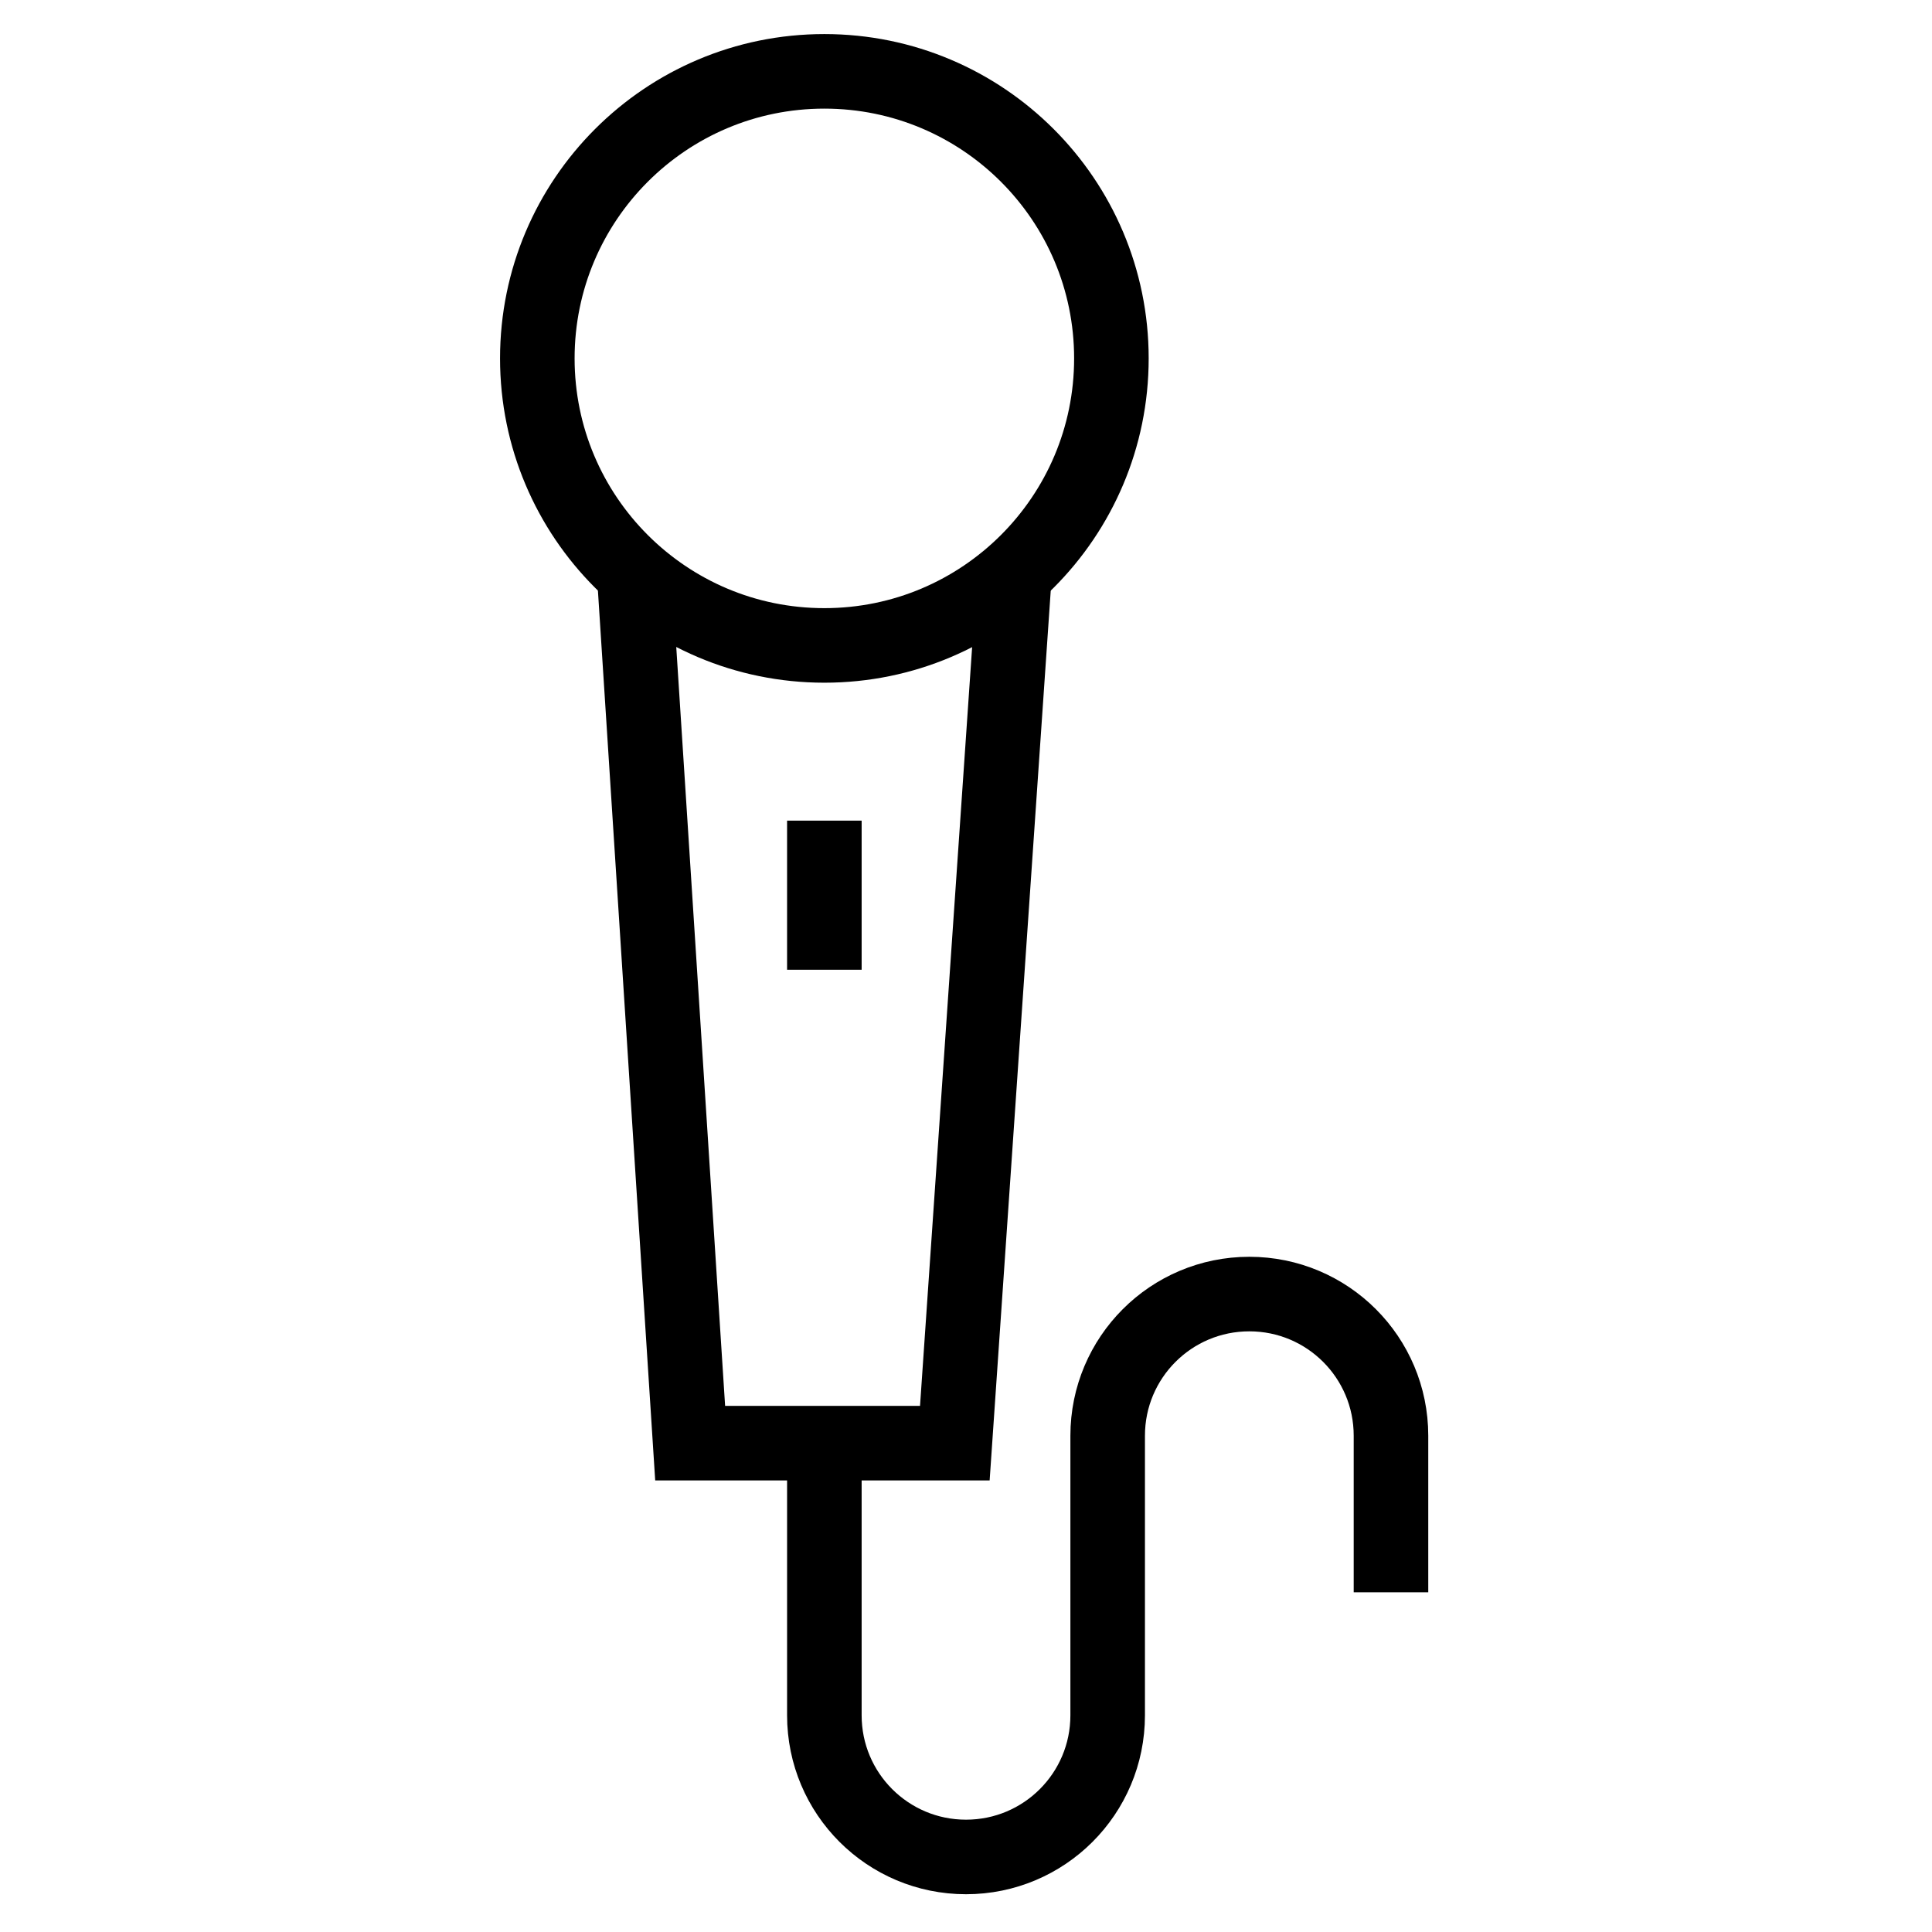
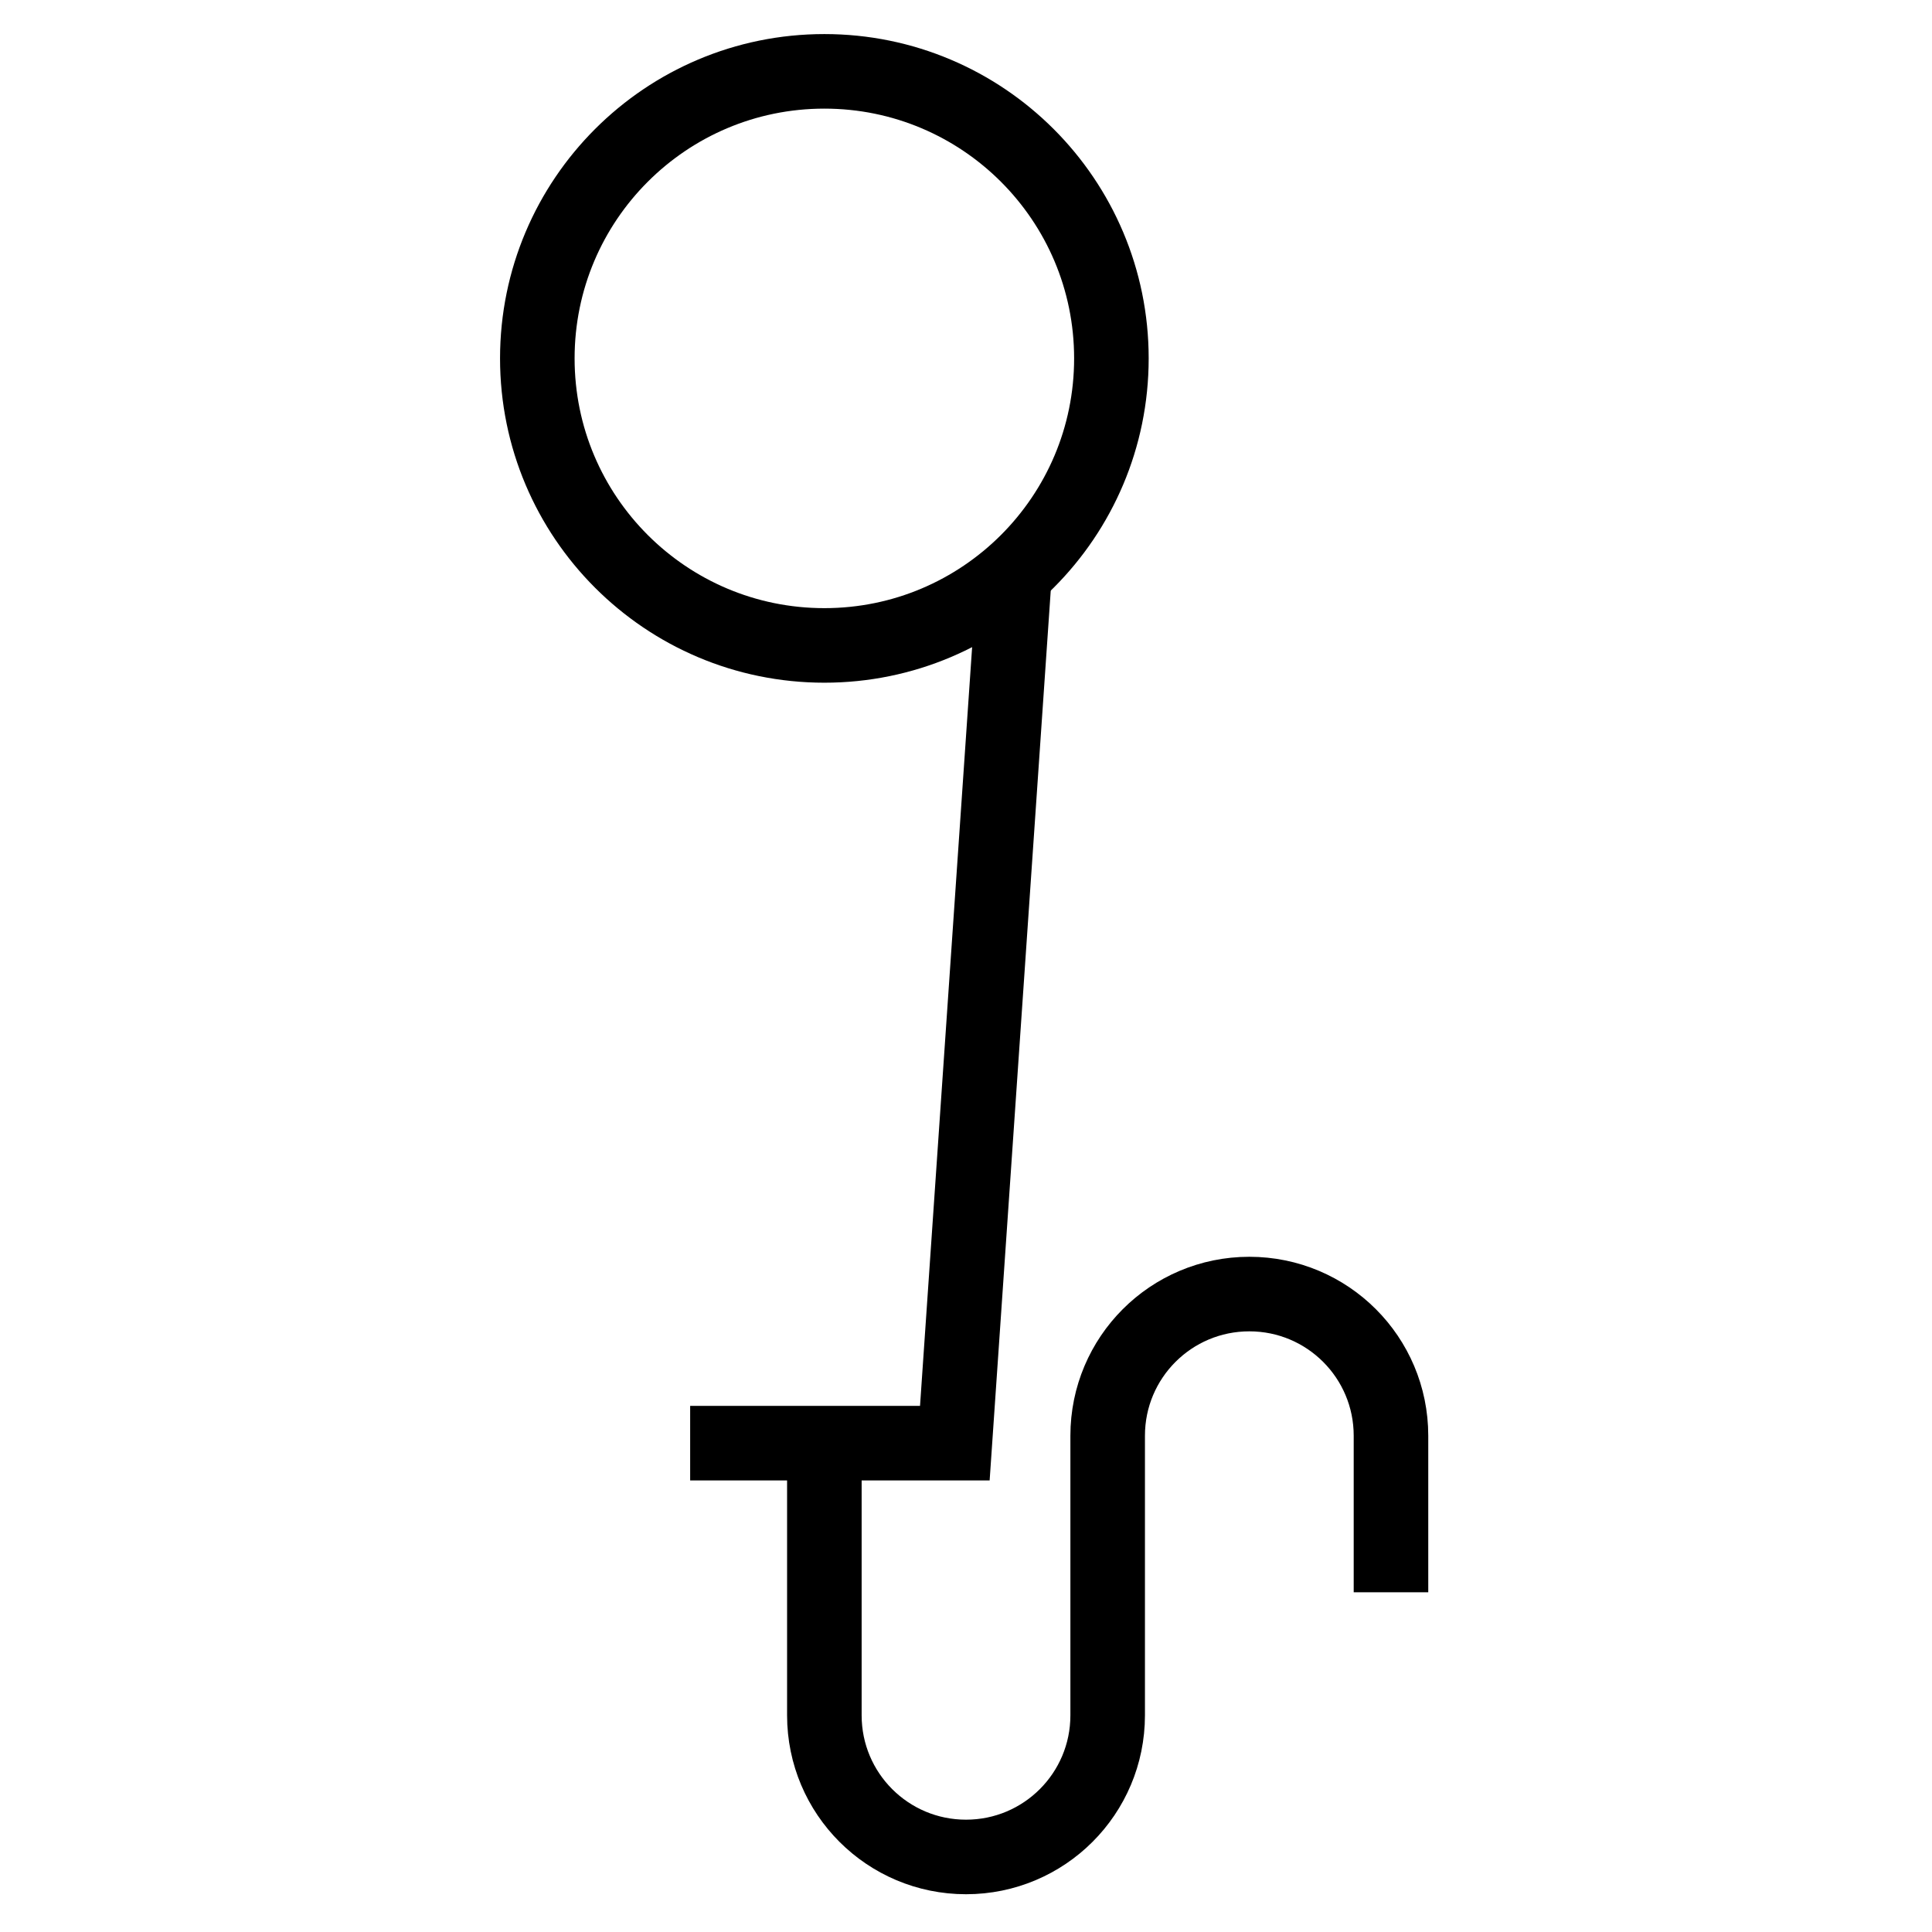
<svg xmlns="http://www.w3.org/2000/svg" width="800px" height="800px" version="1.1" viewBox="144 144 512 512">
  <defs>
    <clipPath id="c">
      <path d="m148.09 148.09h503.81v446.91h-503.81z" />
    </clipPath>
    <clipPath id="b">
      <path d="m148.09 148.09h503.81v503.81h-503.81z" />
    </clipPath>
    <clipPath id="a">
      <path d="m148.09 207h503.81v444.9h-503.81z" />
    </clipPath>
  </defs>
  <g clip-path="url(#c)">
    <path transform="matrix(9.879 0 0 9.879 148.09 148.09)" d="m29.4 9.2c0 4.253-3.447 7.7-7.7 7.7-4.253 0-7.7-3.447-7.7-7.7 0-4.252 3.447-7.7 7.7-7.7 4.252 0 7.7 3.448 7.7 7.7" fill="none" stroke="#000000" stroke-miterlimit="10" stroke-width="2" />
  </g>
  <g clip-path="url(#b)">
-     <path transform="matrix(9.879 0 0 9.879 148.09 148.09)" d="m26.8 15-1.6 23.3h-7.1l-1.5-23.3" fill="none" stroke="#000000" stroke-miterlimit="10" stroke-width="2" />
+     <path transform="matrix(9.879 0 0 9.879 148.09 148.09)" d="m26.8 15-1.6 23.3h-7.1" fill="none" stroke="#000000" stroke-miterlimit="10" stroke-width="2" />
  </g>
  <g clip-path="url(#a)">
    <path transform="matrix(9.879 0 0 9.879 148.09 148.09)" d="m21.7 38.3v7.3c0 2.1 1.7 3.8 3.8 3.8 2.1 0 3.8-1.7 3.8-3.8v-7.5c0-2.1 1.7-3.8 3.8-3.8s3.8 1.7 3.8 3.8v4.2" fill="none" stroke="#000000" stroke-miterlimit="10" stroke-width="2" />
  </g>
-   <path transform="matrix(9.879 0 0 9.879 148.09 148.09)" d="m21.7 21.6v4" fill="none" stroke="#000000" stroke-miterlimit="10" stroke-width="2" />
</svg>